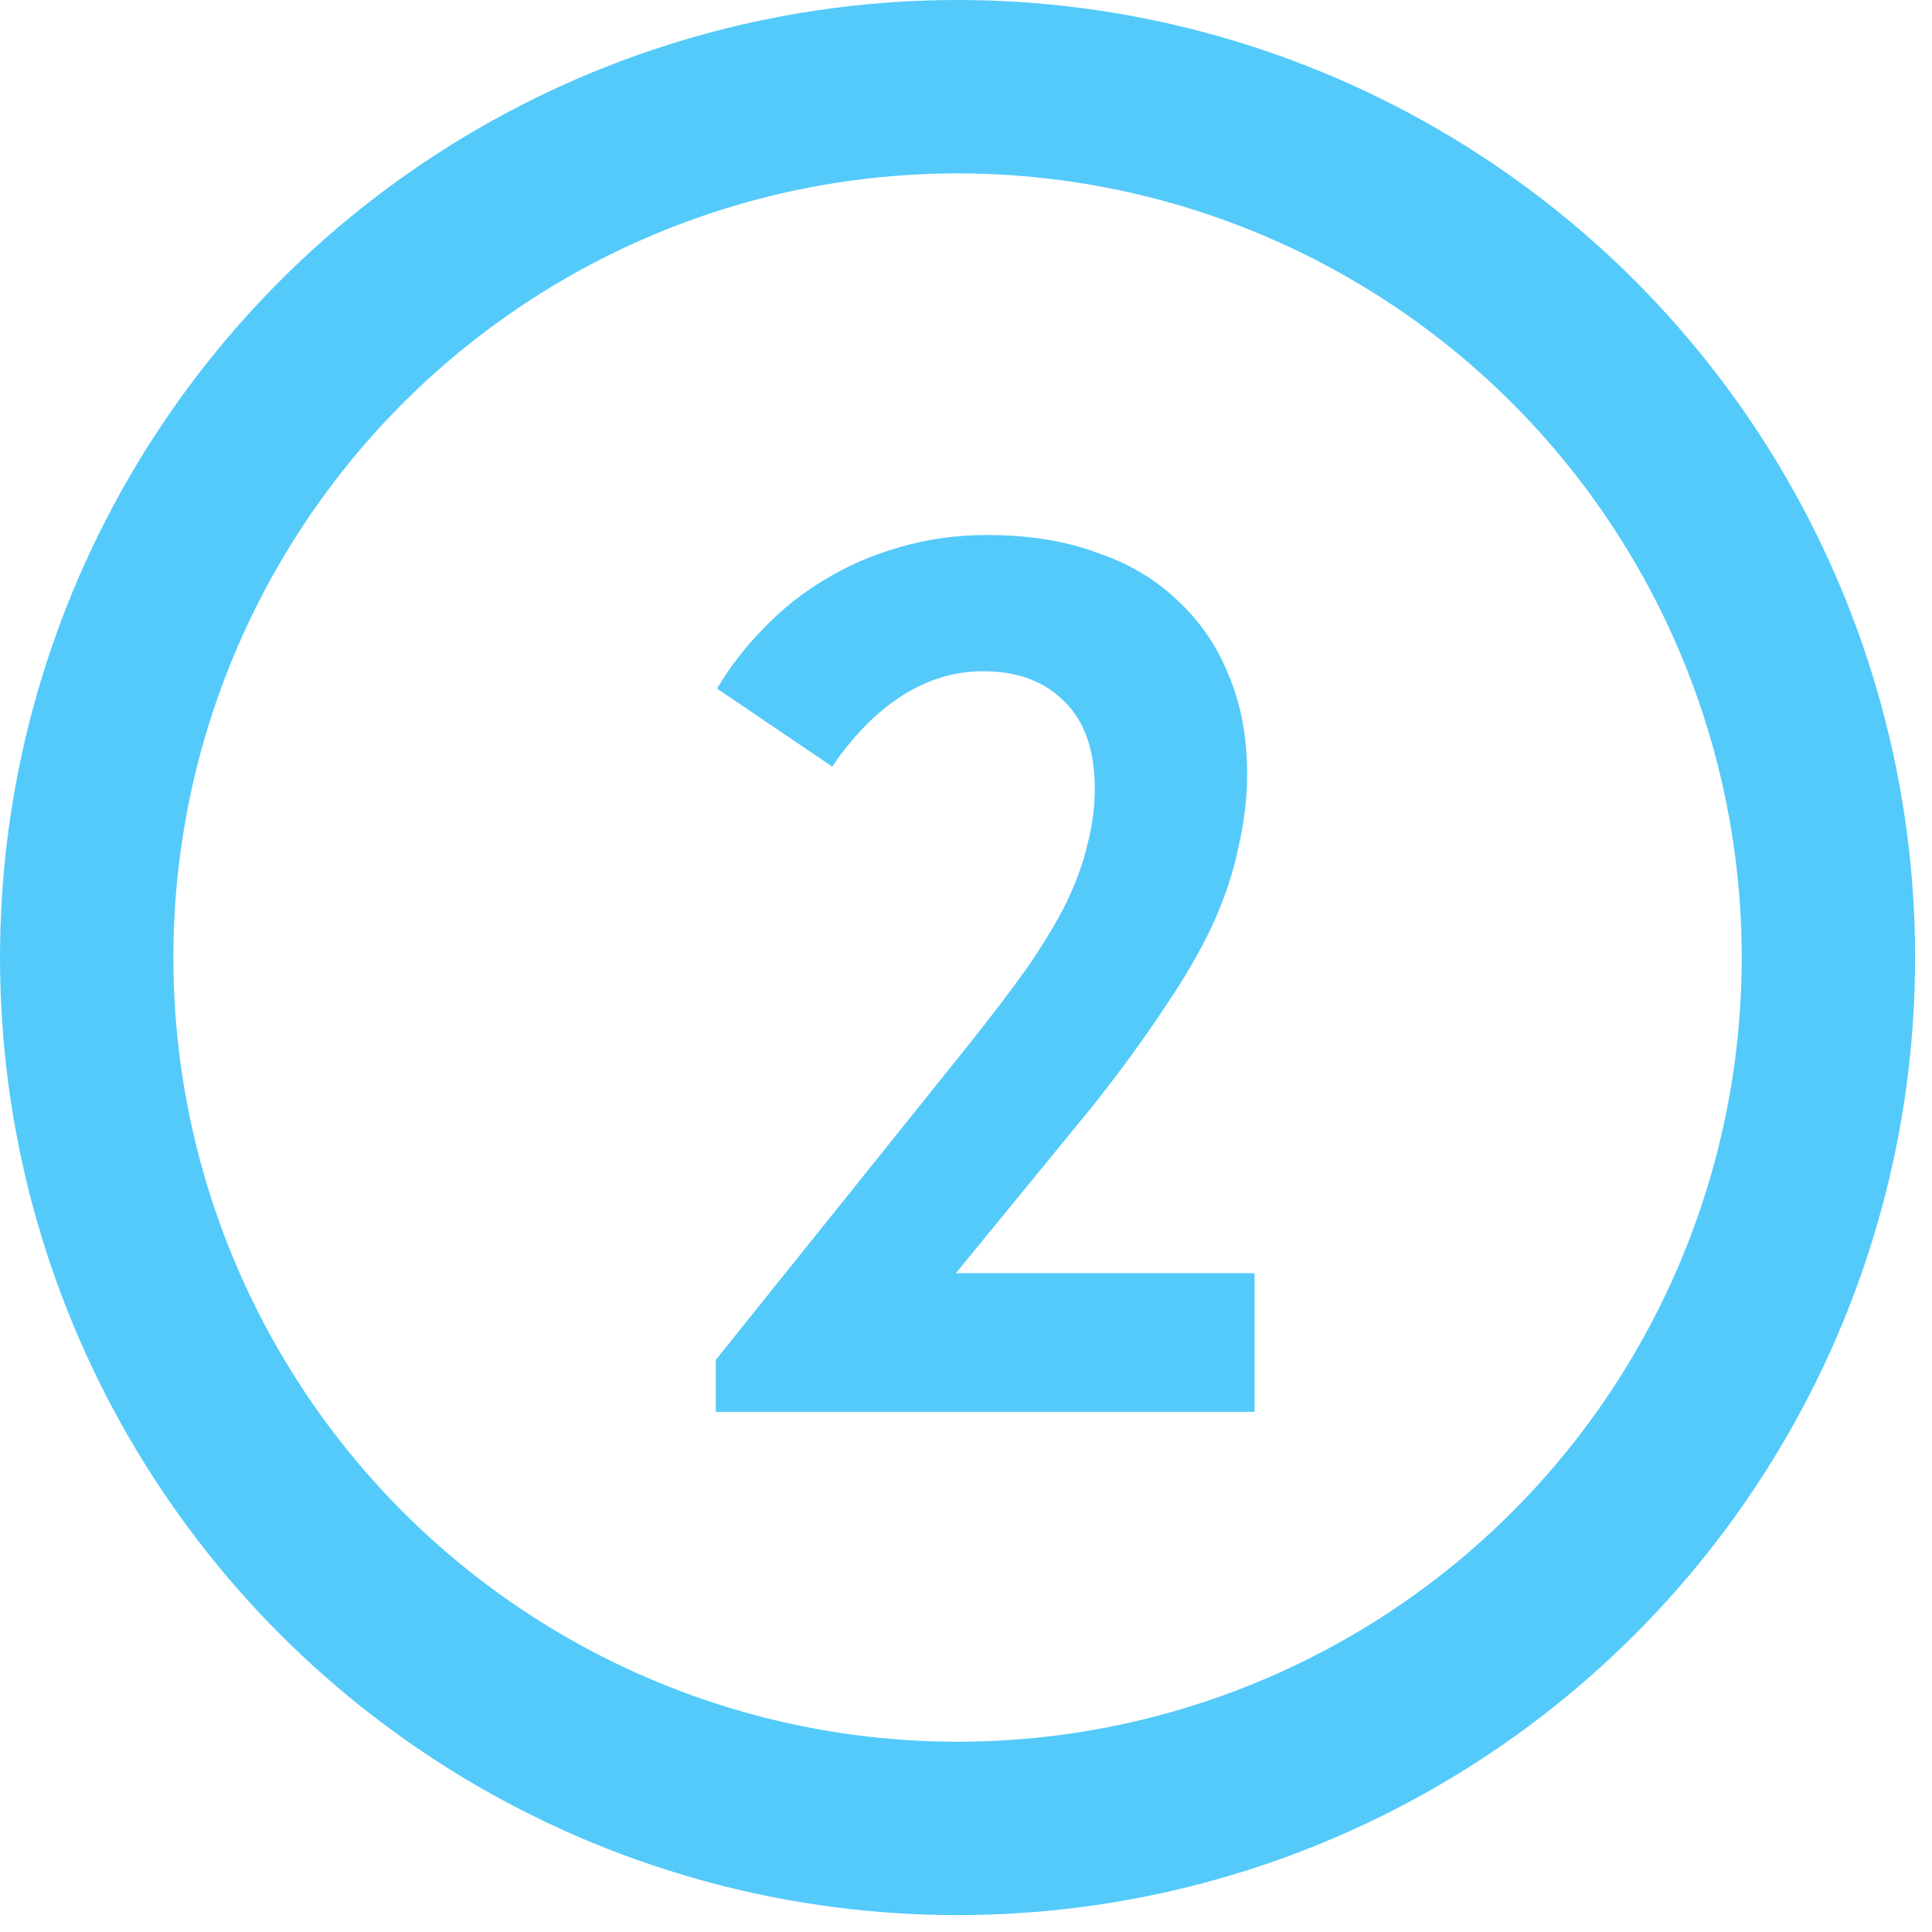
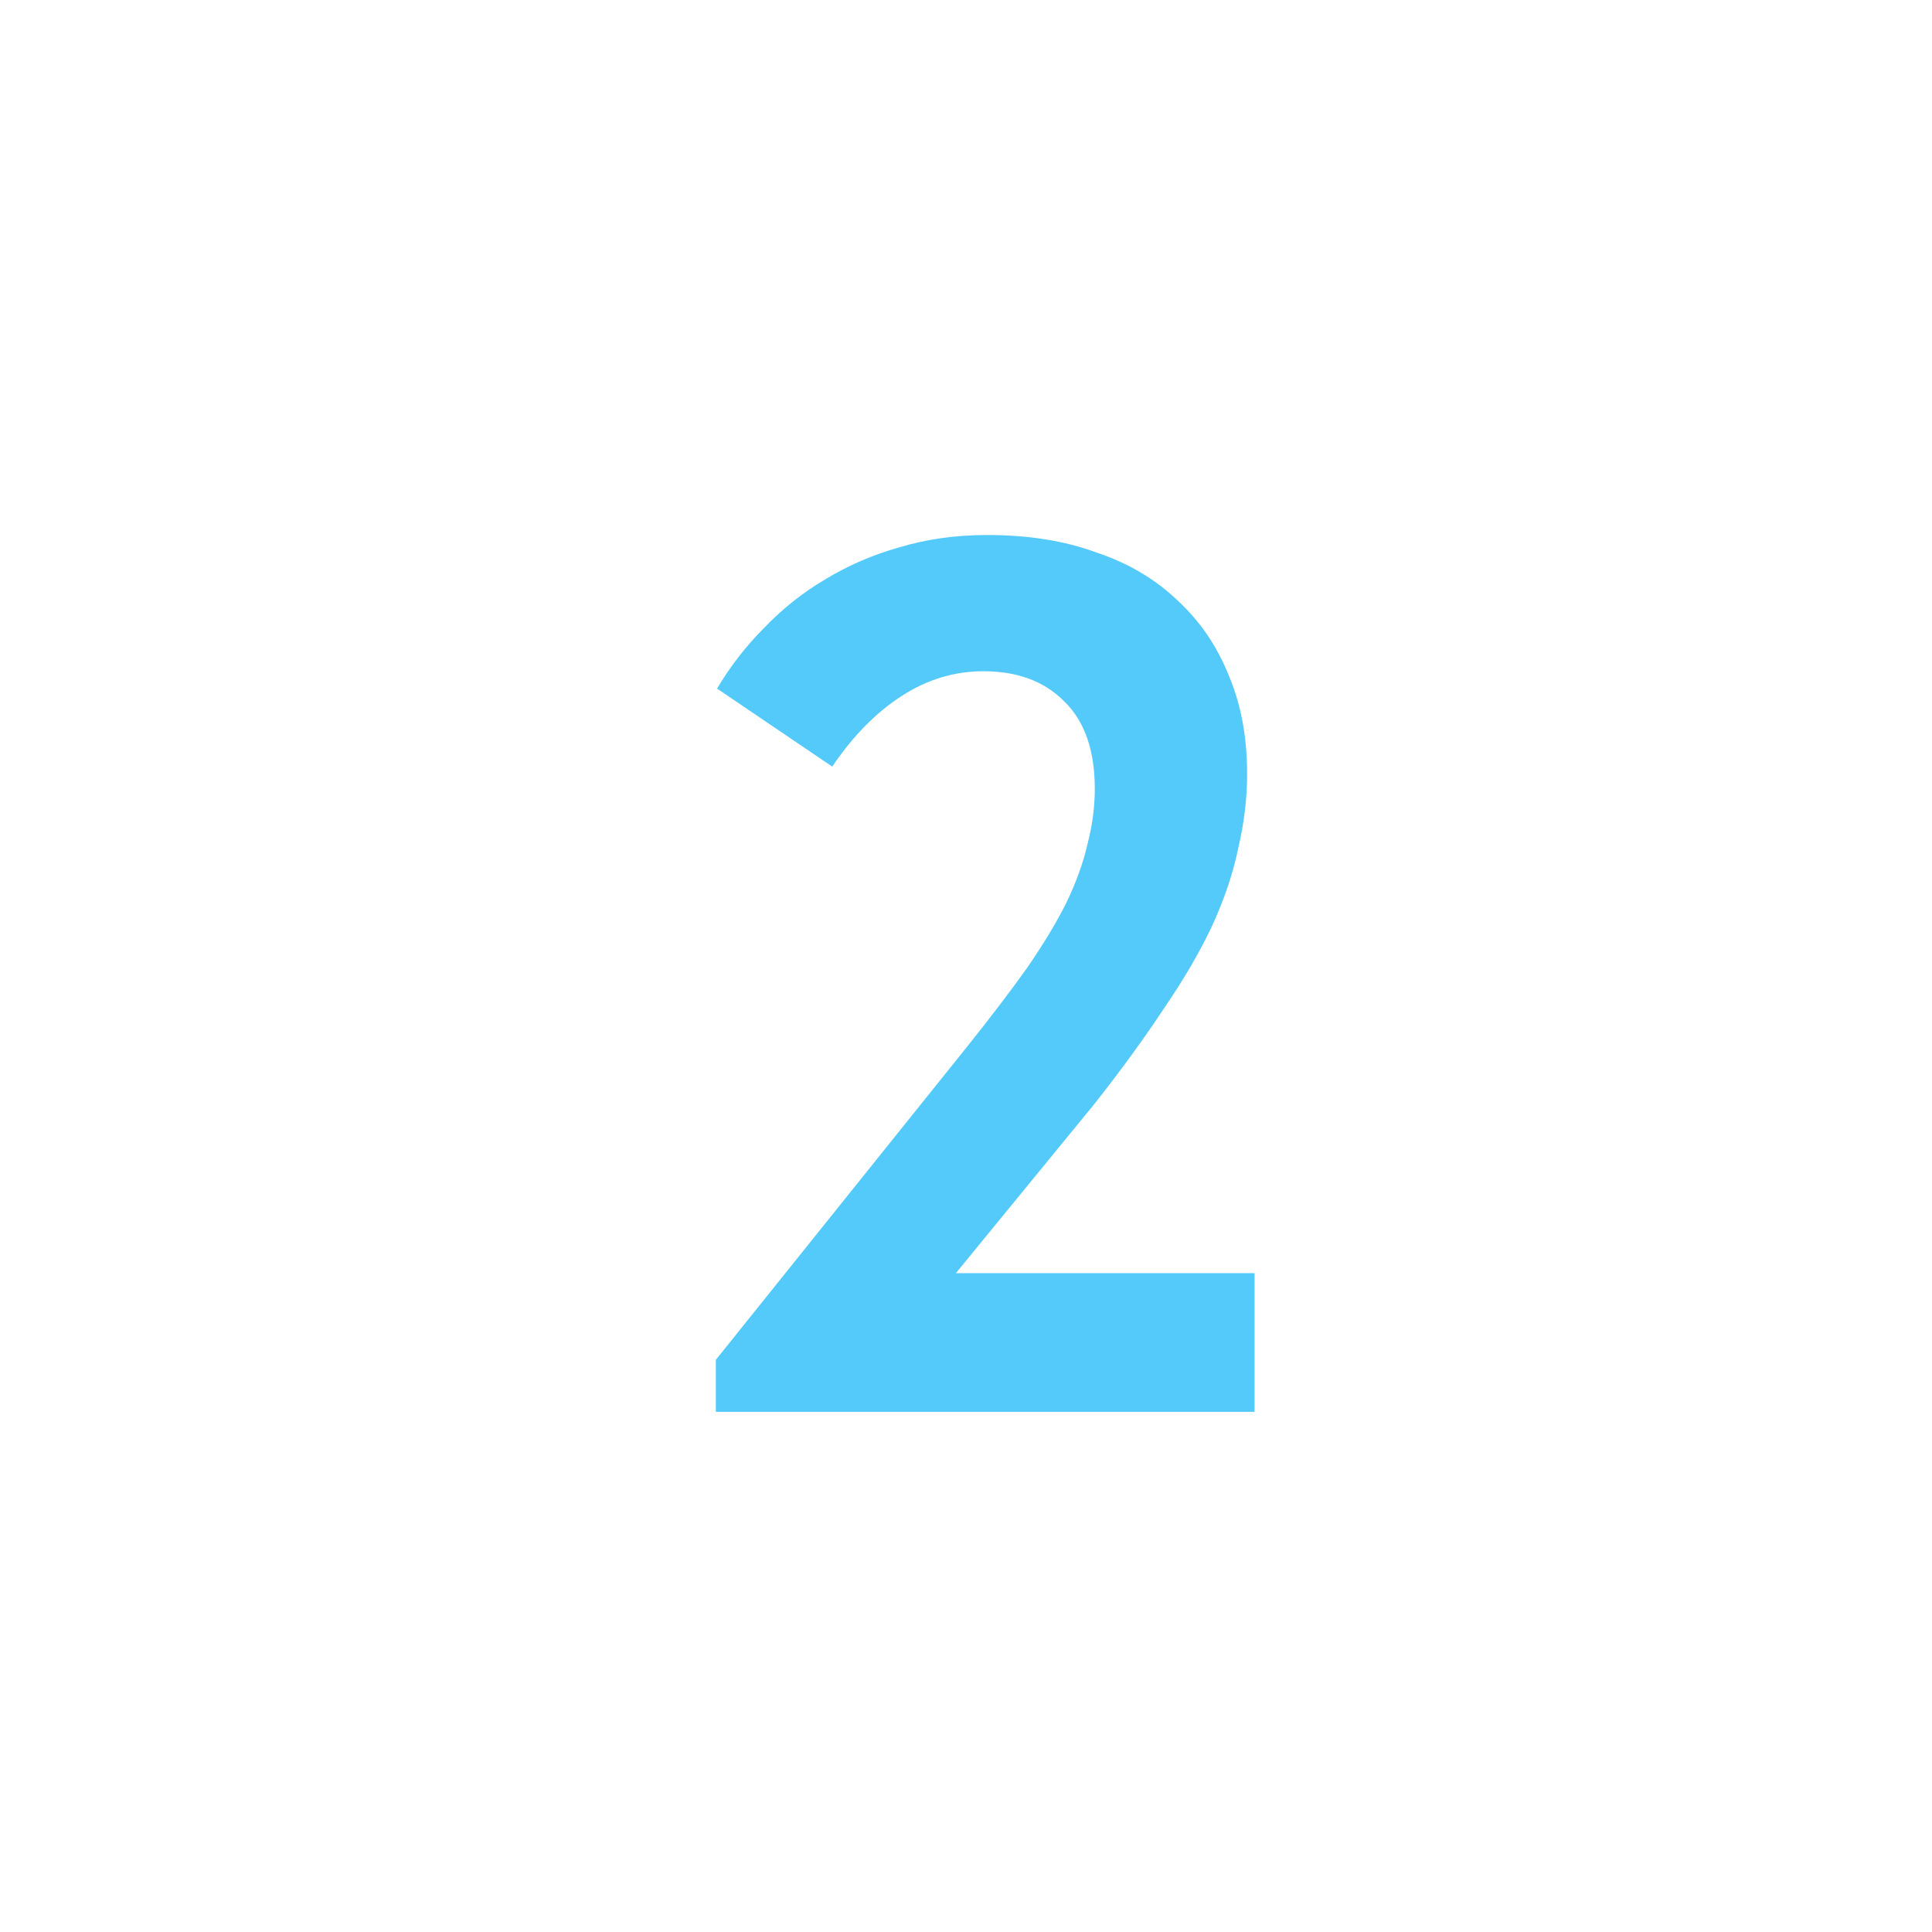
<svg xmlns="http://www.w3.org/2000/svg" width="78" height="78" viewBox="0 0 78 78" fill="none">
-   <circle cx="38.659" cy="38.659" r="35.159" stroke="#54CAFA" stroke-width="7" />
  <path d="M28.9 57V54.9L39.05 42.25C39.983 41.083 40.783 40.033 41.45 39.1C42.117 38.133 42.65 37.25 43.05 36.45C43.45 35.617 43.733 34.833 43.9 34.1C44.1 33.333 44.2 32.583 44.2 31.85C44.2 30.283 43.783 29.1 42.95 28.3C42.15 27.5 41.067 27.1 39.7 27.1C38.533 27.1 37.433 27.433 36.4 28.1C35.367 28.767 34.433 29.717 33.6 30.95L28.95 27.8C29.483 26.9 30.117 26.083 30.85 25.35C31.583 24.583 32.4 23.933 33.3 23.4C34.233 22.833 35.233 22.4 36.3 22.1C37.4 21.767 38.583 21.6 39.85 21.6C41.517 21.6 42.983 21.833 44.25 22.3C45.55 22.733 46.65 23.383 47.55 24.25C48.45 25.083 49.133 26.083 49.6 27.25C50.1 28.417 50.35 29.75 50.35 31.25C50.35 32.217 50.233 33.2 50 34.2C49.8 35.2 49.45 36.25 48.95 37.35C48.45 38.417 47.8 39.533 47 40.7C46.233 41.867 45.3 43.15 44.2 44.55L36.3 54.2L33.95 51.4H50.65V57H28.9Z" fill="#54CAFA" />
</svg>